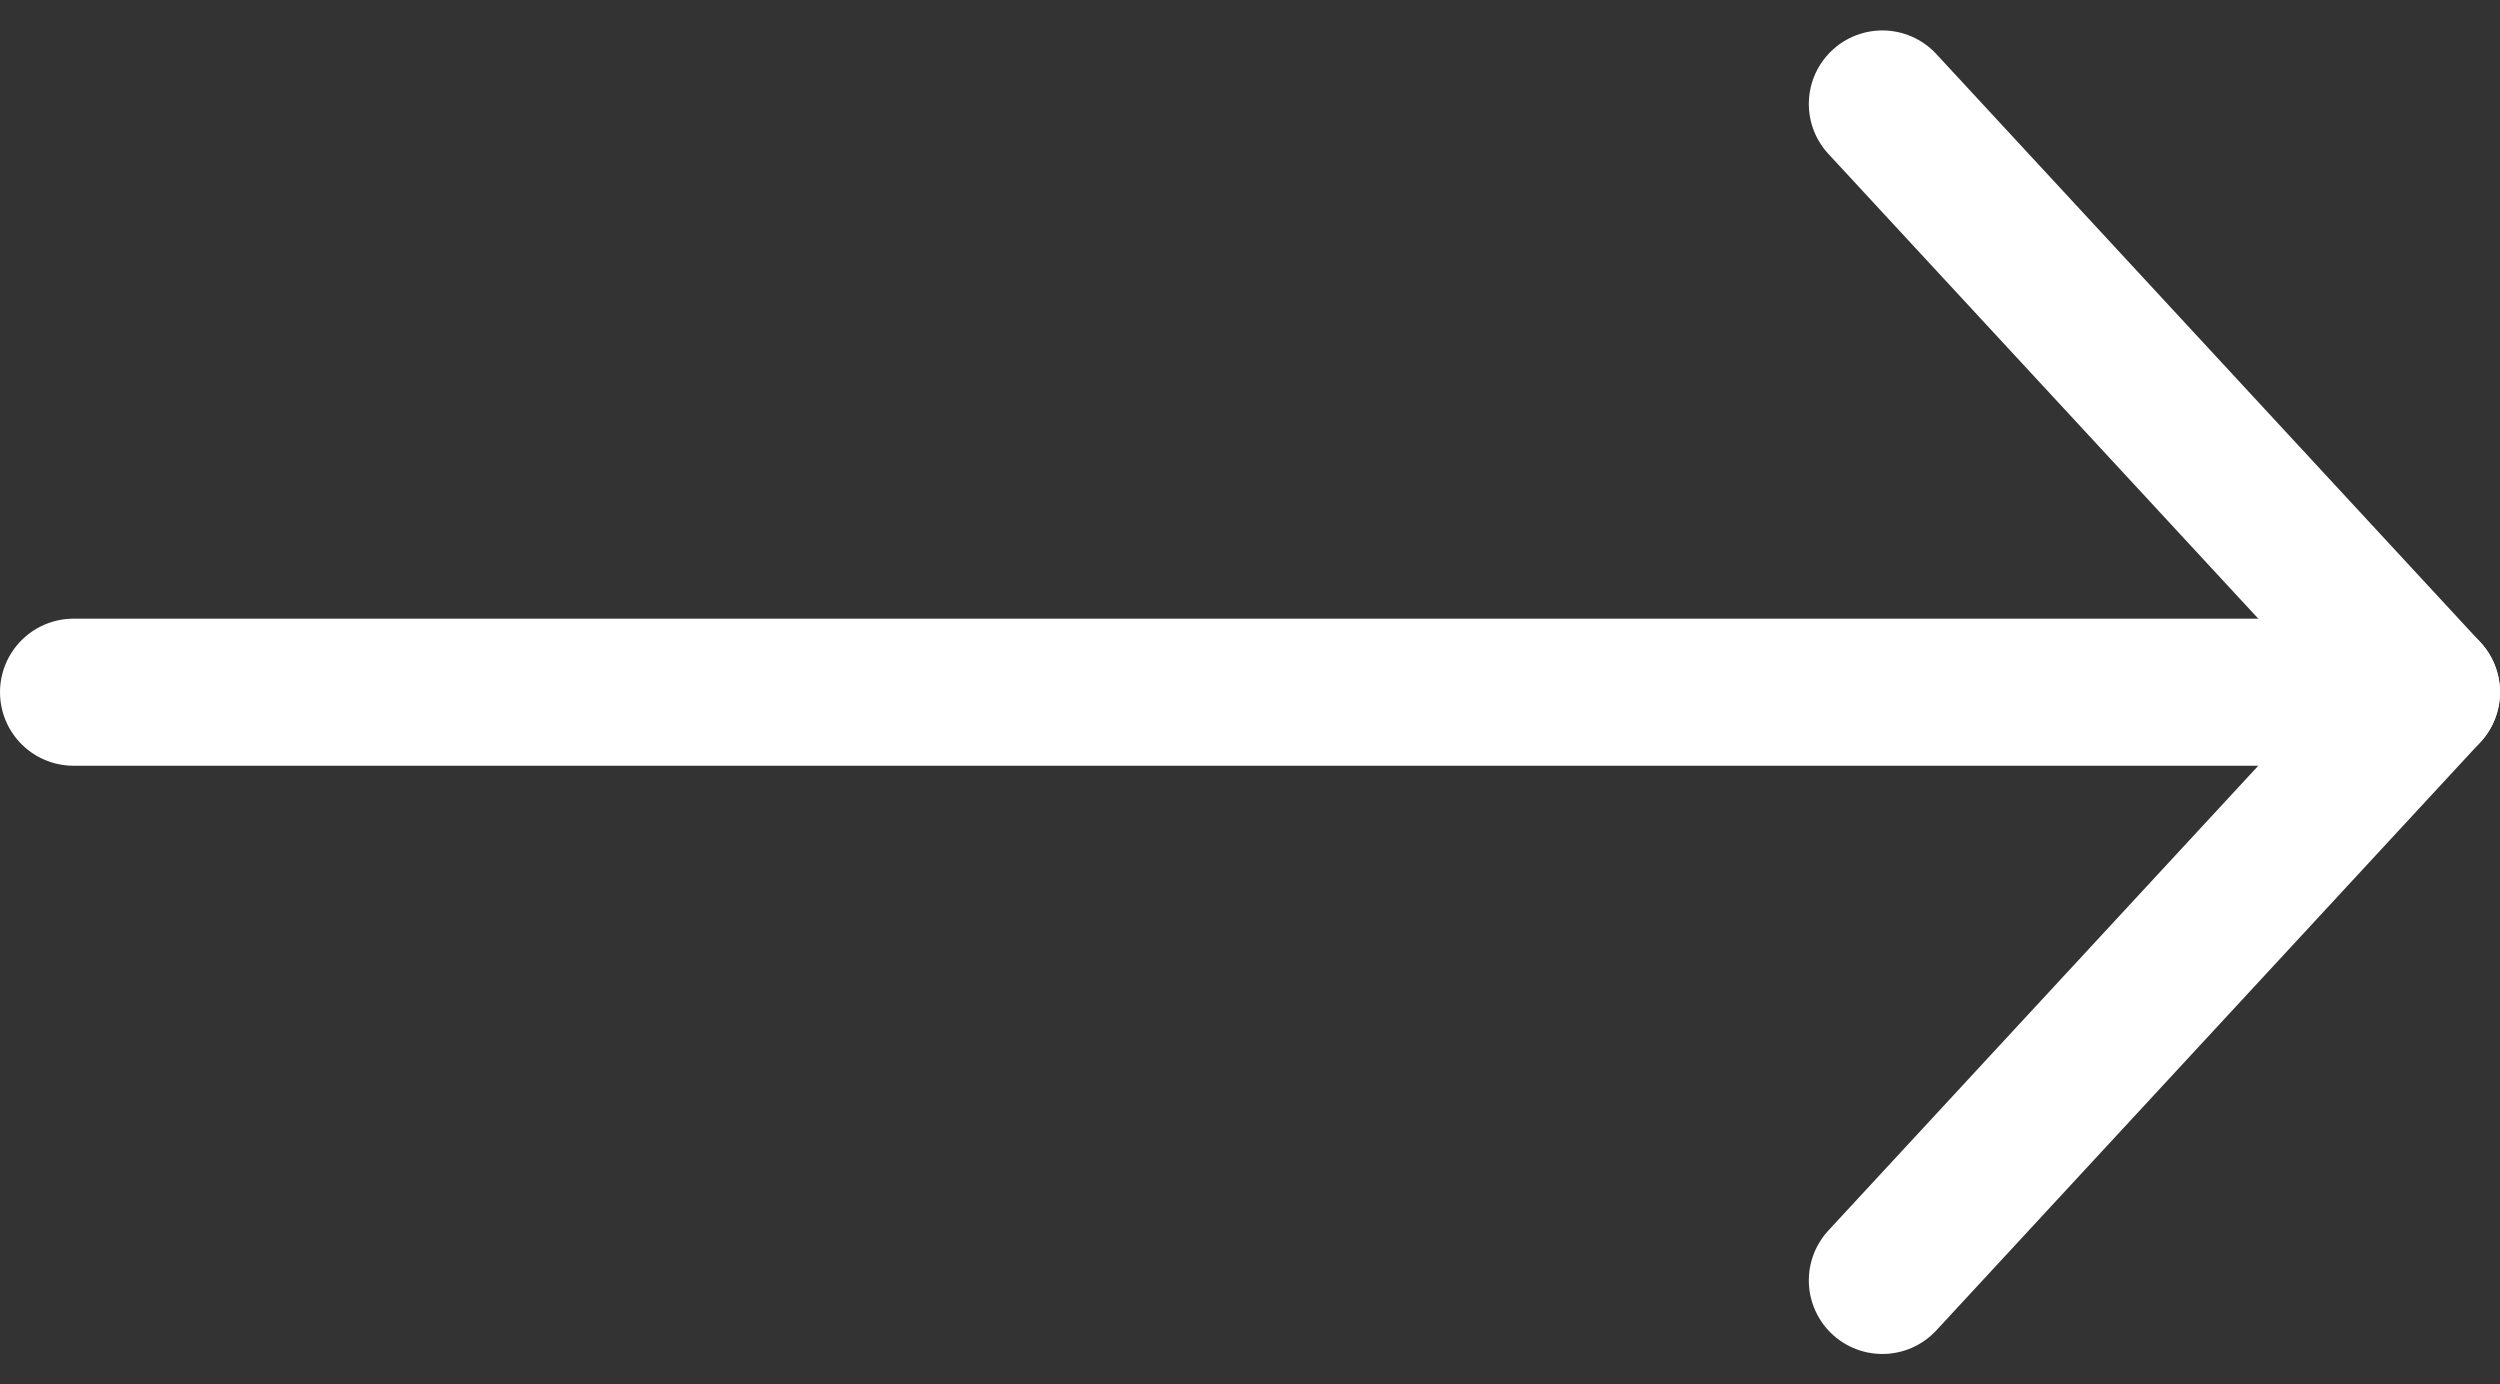
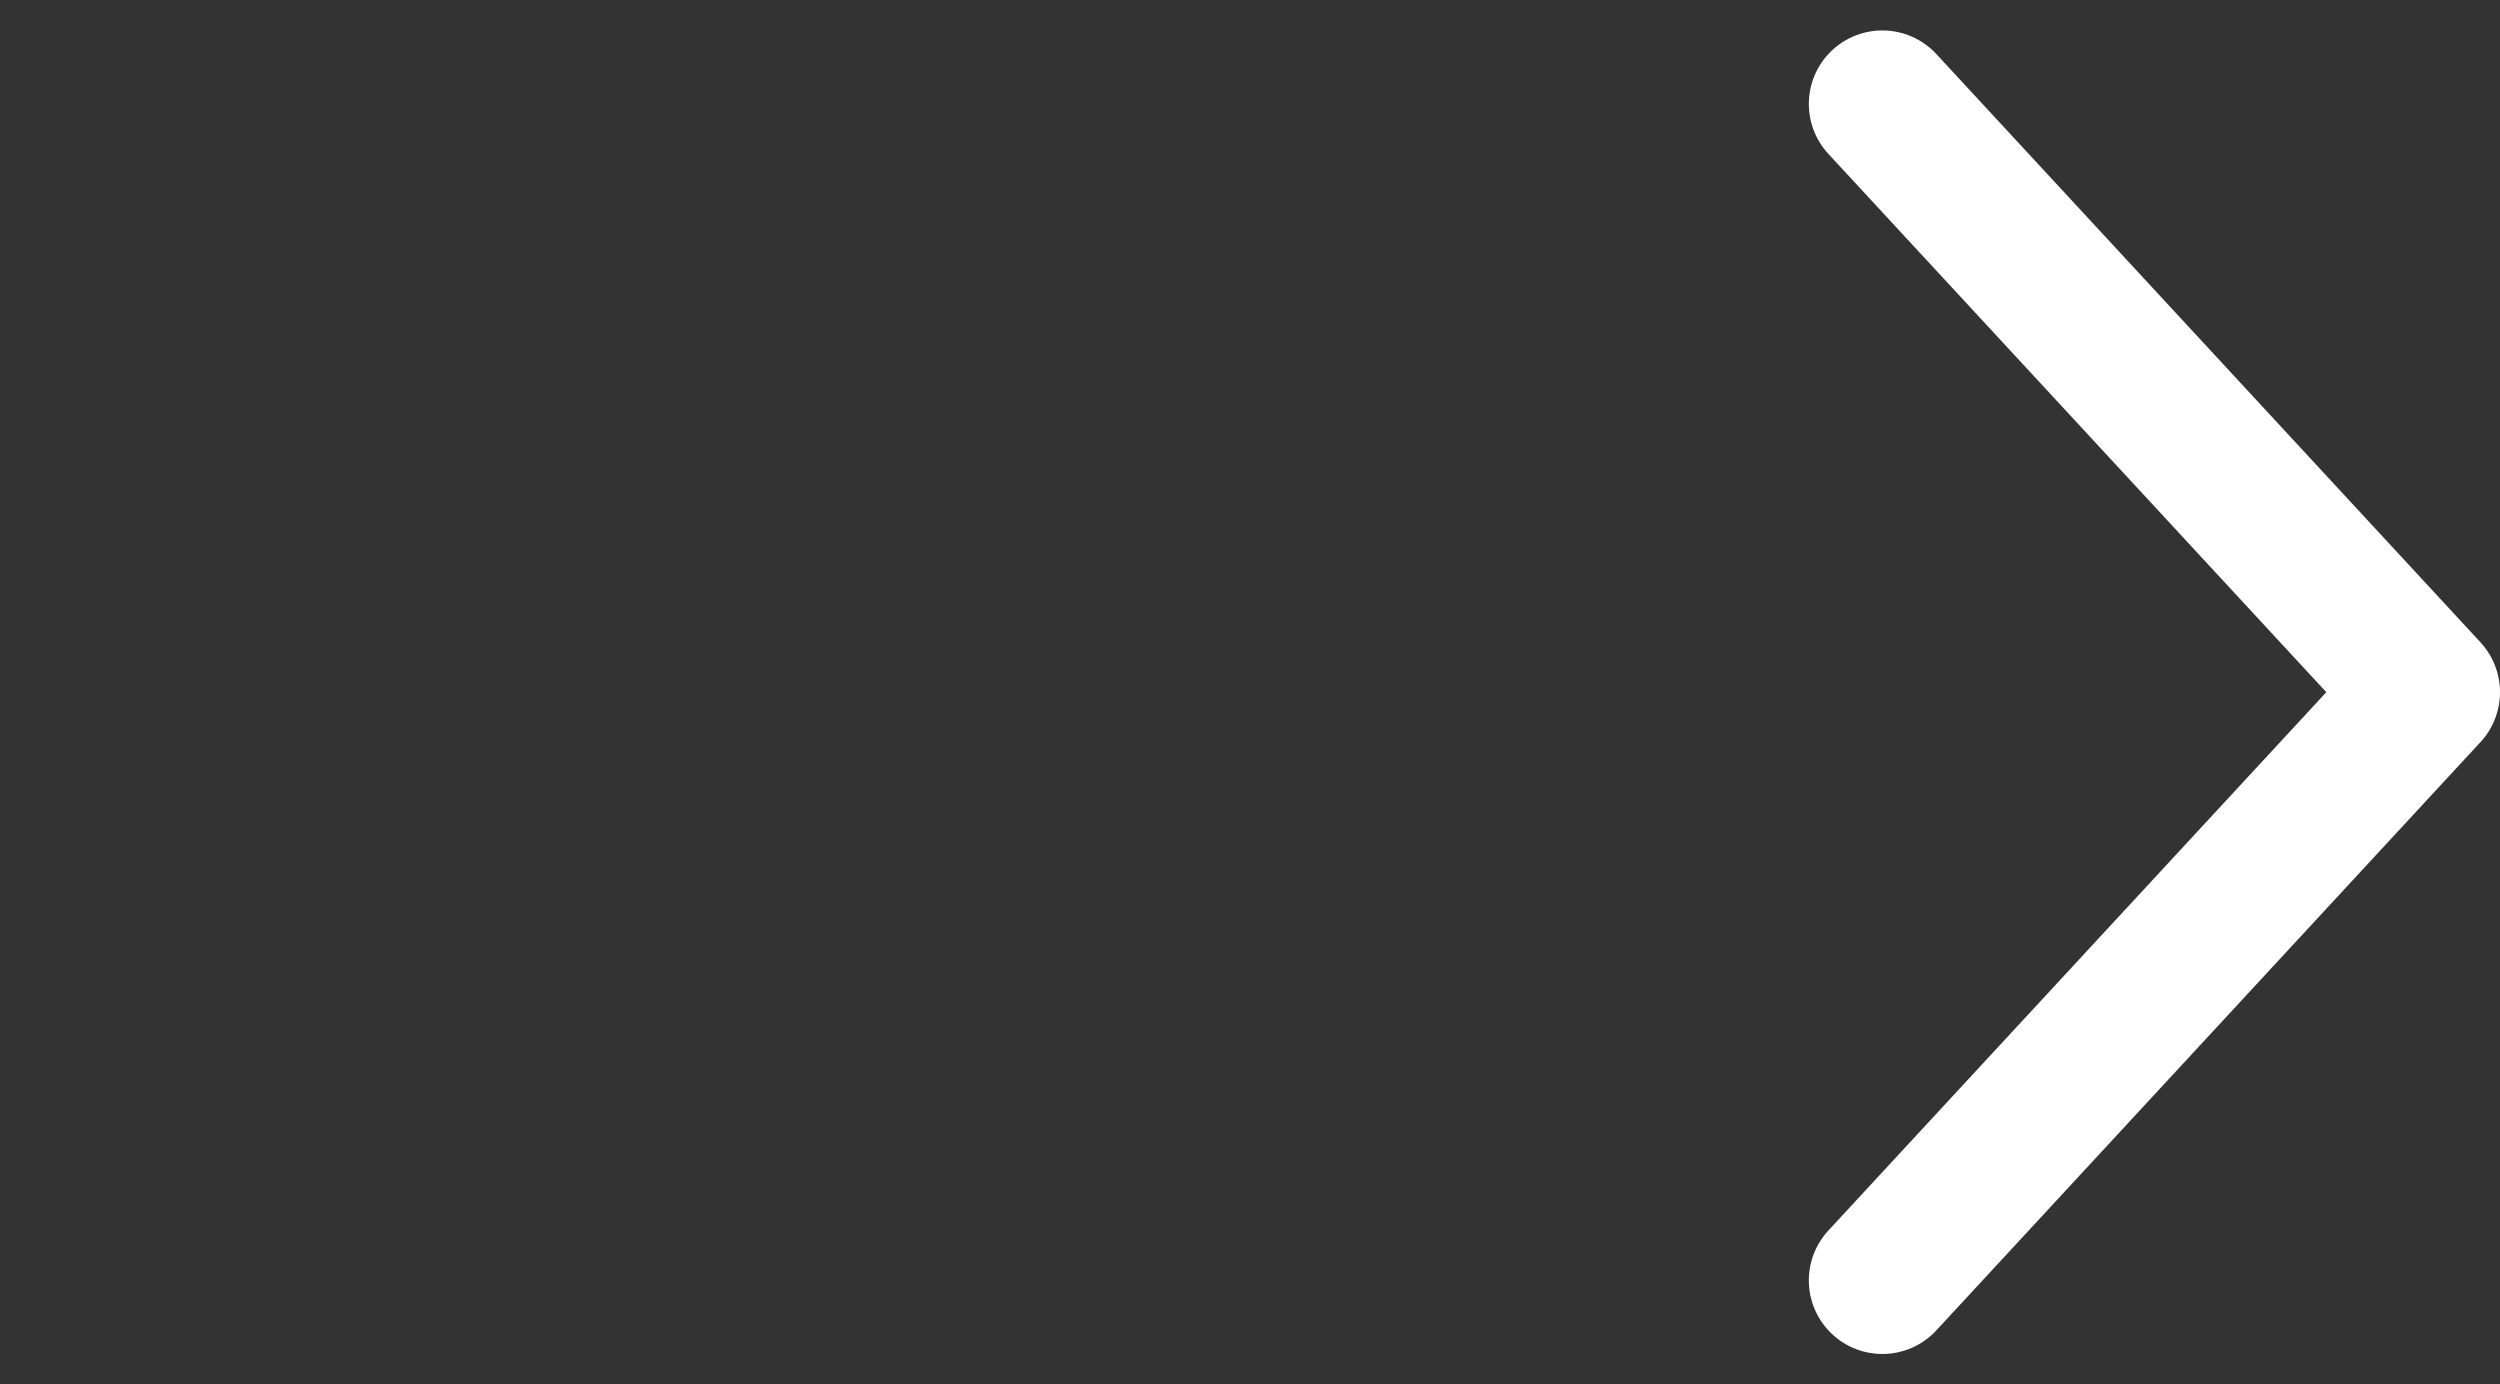
<svg xmlns="http://www.w3.org/2000/svg" width="17" height="9.413" viewBox="0 0 17 9.413">
  <rect x="0" y="0" width="17" height="9.413" fill="#333333" stroke="none" />
  <g id="link-arrow" transform="translate(16.5 0.707) rotate(90)">
-     <path id="Path_1817" data-name="Path 1817" d="M0,16V0" transform="translate(4)" fill="none" stroke="#fff" stroke-linecap="round" stroke-linejoin="round" stroke-width="1" />
    <path id="Path_1818" data-name="Path 1818" d="M0,3.7,4,0,8,3.7" transform="translate(0 0)" fill="none" stroke="#fff" stroke-linecap="round" stroke-linejoin="round" stroke-width="1" />
  </g>
</svg>